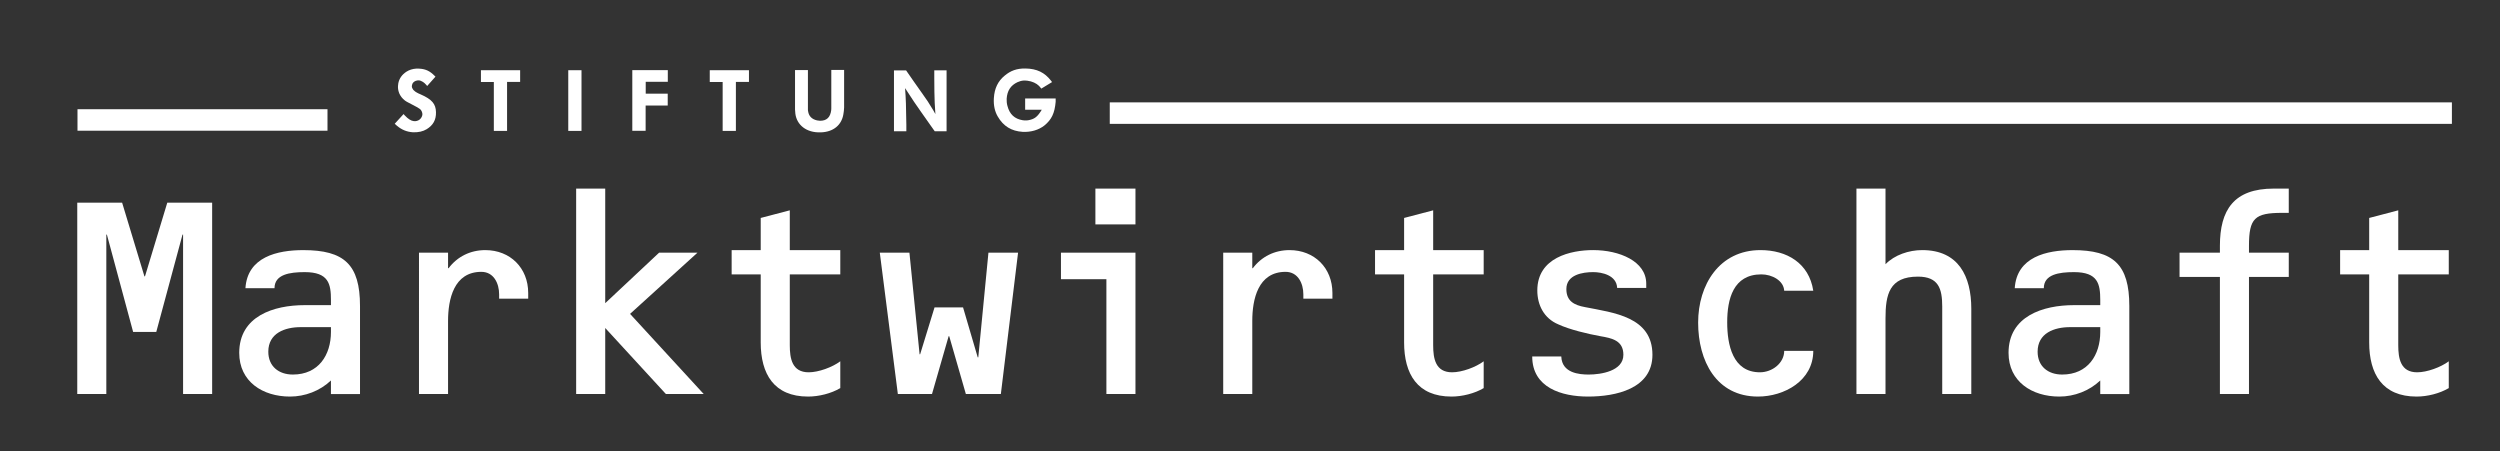
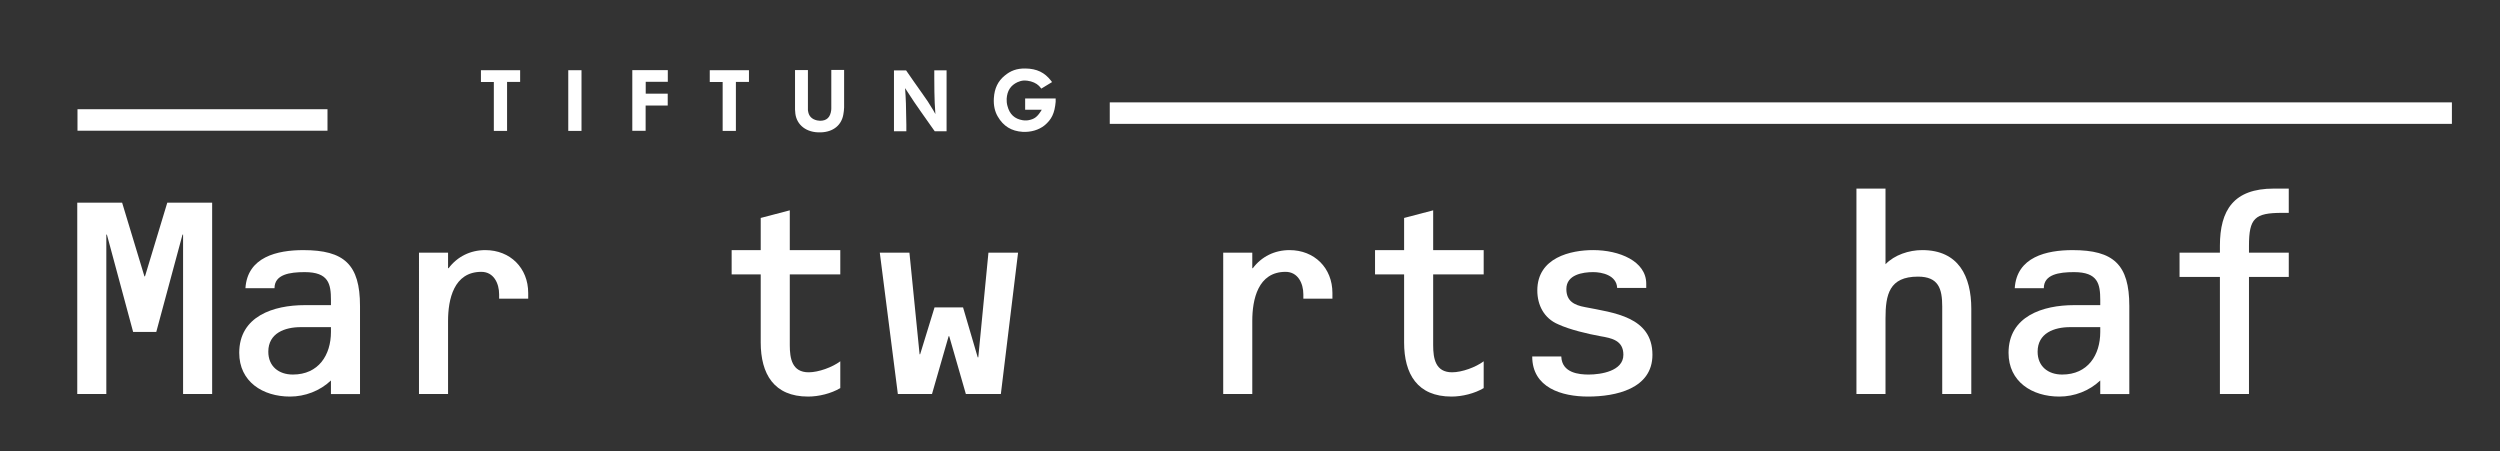
<svg xmlns="http://www.w3.org/2000/svg" version="1.1" x="0px" y="0px" width="349px" height="63px" viewBox="-10.785 -9.562 349 63" enable-background="new -10.785 -9.562 349 63" xml:space="preserve">
  <rect x="-10.785" y="-9.562" width="349" height="63" fill="#333333" stroke="none" />
  <defs>
</defs>
  <path fill="#FFFFFF" d="M12.567,18.734h6.264v26.709h-4.058V23.186h-0.079l-3.664,13.591H7.8L4.137,23.186H4.058v22.258H0V18.734  h6.264l3.112,10.282h0.079L12.567,18.734z" />
  <path fill="#FFFFFF" d="M35.415,43.553c-1.536,1.458-3.624,2.246-5.712,2.246c-3.821,0-7.091-2.088-7.091-6.106  c0-5.122,4.806-6.658,9.14-6.658h3.664v-0.709c0-2.246-0.315-3.9-3.664-3.9c-2.088,0-4.215,0.315-4.215,2.246h-4.058  c0.276-4.373,4.452-5.318,8.076-5.318c5.712,0,7.918,2.009,7.918,7.8v12.291h-4.058V43.553z M31.2,36.107  c-2.206,0-4.53,0.827-4.53,3.427c0,2.048,1.458,3.191,3.427,3.191c3.585,0,5.318-2.718,5.318-5.949v-0.669H31.2z" />
  <path fill="#FFFFFF" d="M51.763,27.874h0.079c1.221-1.615,3.034-2.521,5.122-2.521c3.466,0,5.988,2.482,5.988,5.988v0.788h-4.058  v-0.591c0-1.536-0.749-3.151-2.482-3.151c-3.861,0-4.648,3.86-4.648,6.854v10.203h-4.058V25.707h4.058V27.874z" />
-   <path fill="#FFFFFF" d="M73.705,32.759l7.524-7.052h5.357l-9.415,8.549l10.282,11.188h-5.279l-8.47-9.218v9.218h-4.058V16.765h4.058  V32.759z" />
  <path fill="#FFFFFF" d="M99.469,25.353h7.051v3.388h-7.051v9.888c0,1.852,0.315,3.782,2.639,3.782c1.379,0,3.309-0.709,4.412-1.537  v3.743c-1.261,0.749-2.994,1.182-4.491,1.182c-4.767,0-6.618-3.151-6.618-7.563v-9.494h-4.058v-3.388h4.058v-4.491l4.058-1.064  V25.353z" />
  <path fill="#FFFFFF" d="M117.589,39.889h0.079l2.009-6.54h3.979l2.048,6.973h0.079l1.418-14.616h4.136l-2.403,19.737h-4.885  l-2.324-8.076h-0.079l-2.324,8.076h-4.767l-2.521-19.737h4.137L117.589,39.889z" />
-   <path fill="#FFFFFF" d="M147.726,25.707v19.737h-4.058V29.41h-6.343v-3.703H147.726z M147.726,16.765v5.003h-5.594v-5.003H147.726z" />
  <path fill="#FFFFFF" d="M164.034,27.874h0.079c1.221-1.615,3.033-2.521,5.121-2.521c3.467,0,5.987,2.482,5.987,5.988v0.788h-4.058  v-0.591c0-1.536-0.748-3.151-2.481-3.151c-3.86,0-4.648,3.86-4.648,6.854v10.203h-4.058V25.707h4.058V27.874z" />
  <path fill="#FFFFFF" d="M189.285,25.353h7.052v3.388h-7.052v9.888c0,1.852,0.315,3.782,2.64,3.782c1.379,0,3.309-0.709,4.412-1.537  v3.743c-1.261,0.749-2.994,1.182-4.491,1.182c-4.767,0-6.618-3.151-6.618-7.563v-9.494h-4.058v-3.388h4.058v-4.491l4.058-1.064  V25.353z" />
  <path fill="#FFFFFF" d="M214.97,30.631c-0.079-1.772-2.127-2.206-3.349-2.206c-1.457,0-3.742,0.354-3.742,2.364  c0,1.694,1.103,2.246,2.6,2.521c3.979,0.788,9.416,1.339,9.416,6.657c0,4.767-5.161,5.831-8.982,5.831c-3.663,0-7.8-1.221-7.8-5.594  h4.058c0.079,2.324,2.521,2.521,3.821,2.521c1.693,0,4.846-0.473,4.846-2.758c0-2.009-1.615-2.324-3.23-2.6  c-1.733-0.315-4.255-0.906-5.87-1.655c-1.97-0.827-2.915-2.679-2.915-4.727c0-4.609,4.688-5.634,7.8-5.634  c3.625,0,7.406,1.537,7.406,4.688v0.591H214.97z" />
-   <path fill="#FFFFFF" d="M238.291,31.025c-0.079-1.418-1.694-2.285-3.191-2.285c-3.939,0-4.767,3.467-4.767,6.697  c0,3.112,0.749,6.973,4.569,6.973c1.733,0,3.389-1.3,3.389-2.994h4.058c0,4.176-4.058,6.382-7.722,6.382  c-5.83,0-8.352-5.003-8.352-10.321c0-5.279,2.955-10.125,8.706-10.125c3.664,0,6.776,1.813,7.367,5.673H238.291z" />
  <path fill="#FFFFFF" d="M252.433,27.322c1.261-1.3,3.27-1.97,5.121-1.97c5.082,0,6.854,3.664,6.854,8.194v11.897h-4.058V33.231  c0-2.482-0.512-4.176-3.388-4.176c-4.018,0-4.53,2.521-4.53,5.831v10.558h-4.058V16.765h4.058V27.322z" />
  <path fill="#FFFFFF" d="M282.411,43.553c-1.536,1.458-3.624,2.246-5.712,2.246c-3.821,0-7.091-2.088-7.091-6.106  c0-5.122,4.806-6.658,9.139-6.658h3.664v-0.709c0-2.246-0.315-3.9-3.664-3.9c-2.088,0-4.215,0.315-4.215,2.246h-4.058  c0.275-4.373,4.451-5.318,8.076-5.318c5.712,0,7.918,2.009,7.918,7.8v12.291h-4.058V43.553z M278.196,36.107  c-2.206,0-4.53,0.827-4.53,3.427c0,2.048,1.457,3.191,3.427,3.191c3.585,0,5.318-2.718,5.318-5.949v-0.669H278.196z" />
  <path fill="#FFFFFF" d="M308.727,25.707v3.388h-5.555v16.349h-4.058V29.095h-5.634v-3.388h5.634v-0.945  c0-5.003,1.93-7.997,7.523-7.997h2.089v3.388h-0.906c-3.861,0-4.648,0.749-4.648,4.609v0.945H308.727z" />
-   <path fill="#FFFFFF" d="M324.011,25.353h7.052v3.388h-7.052v9.888c0,1.852,0.314,3.782,2.64,3.782c1.378,0,3.309-0.709,4.412-1.537  v3.743c-1.261,0.749-2.994,1.182-4.491,1.182c-4.767,0-6.618-3.151-6.618-7.563v-9.494h-4.058v-3.388h4.058v-4.491l4.058-1.064  V25.353z" />
-   <path fill="#FFFFFF" d="M45.554,6.36c0.048,0.06,0.096,0.108,0.144,0.168c0.144,0.144,0.264,0.264,0.36,0.348  c0.432,0.372,0.78,0.492,1.116,0.48c0.324-0.024,0.576-0.156,0.744-0.348s0.264-0.432,0.264-0.624c0-0.096-0.024-0.216-0.072-0.348  c-0.144-0.348-0.24-0.42-1.488-1.068c-0.168-0.084-0.336-0.18-0.504-0.264c-0.132-0.072-0.264-0.144-0.372-0.228  c-0.384-0.3-0.6-0.6-0.78-0.972c-0.144-0.348-0.216-0.696-0.192-1.056c0.012-0.144,0.036-0.276,0.048-0.408  c0.144-0.66,0.504-1.176,1.116-1.584c0.396-0.252,0.84-0.408,1.416-0.444c0.06,0,0.12,0,0.18,0c0.084,0,0.168,0,0.264,0.012  c0.864,0.06,1.428,0.336,2.076,0.984c0.048,0.048,0.096,0.096,0.132,0.132l-1.164,1.308c-0.024-0.036-0.06-0.072-0.084-0.12  c-0.216-0.24-0.36-0.372-0.504-0.456c-0.216-0.132-0.396-0.204-0.576-0.216c-0.072,0-0.132,0-0.204,0.012  c-0.324,0.048-0.54,0.216-0.66,0.408c-0.072,0.156-0.108,0.3-0.108,0.42C46.718,2.665,46.778,2.809,46.922,3  c0.12,0.132,0.336,0.3,0.708,0.48l0.3,0.132c1.596,0.696,2.124,1.344,2.148,2.484c0.024,1.08-0.396,1.824-1.296,2.376  c-0.504,0.312-1.176,0.468-1.932,0.432c-0.852-0.06-1.548-0.348-2.196-0.888l-0.336-0.3L45.554,6.36z" />
  <path fill="#FFFFFF" d="M56.354,0.24h5.472v1.632h-1.824v6.84h-1.848V1.884h-1.8V0.24z" />
  <path fill="#FFFFFF" d="M68.545,0.24h1.848v8.472h-1.848V0.24z" />
  <path fill="#FFFFFF" d="M77.485,0.229h4.956V1.86h-3.084v1.656h3.072v1.656h-3.084V8.7h-1.86V0.229z" />
  <path fill="#FFFFFF" d="M88.297,0.24h5.472v1.632h-1.824v6.84h-1.848V1.884h-1.8V0.24z" />
  <path fill="#FFFFFF" d="M100.201,0.216h1.8v5.412v0.18c0.012,0.036,0.012,0.096,0.024,0.156c0.096,0.672,0.504,1.116,1.26,1.284  c0.132,0.024,0.264,0.036,0.396,0.048c0.948,0.012,1.452-0.492,1.572-1.488c0-0.072,0.012-0.168,0.012-0.252V0.204h1.788v5.232  c0,0.096-0.012,0.192-0.036,0.492l-0.072,0.492c-0.252,1.464-1.38,2.448-3.156,2.496c-2.016,0.072-3.336-1.044-3.54-2.592  c-0.024-0.264-0.048-0.444-0.048-0.588V0.216z" />
  <path fill="#FFFFFF" d="M114.013,0.264h1.692l1.032,1.488l1.032,1.464l0.12,0.168c0.708,0.984,1.02,1.452,1.668,2.544  c0.084,0.156,0.156,0.288,0.24,0.444l-0.048-0.78l-0.048-0.78c-0.036-0.864-0.06-2.028-0.06-3.528c0-0.348,0-0.684,0-1.032h1.716  V8.76h-1.656c-0.228-0.312-0.444-0.624-0.672-0.948c-0.96-1.344-1.68-2.4-2.232-3.192l-0.612-0.936l-0.624-0.948l0.072,1.068  l0.048,1.056c0.024,0.756,0.048,1.8,0.06,3c0,0.288,0,0.6,0,0.9h-1.728V0.264z" />
  <path fill="#FFFFFF" d="M134.581,2.809l-0.156-0.192l-0.168-0.192c-0.36-0.36-0.948-0.636-1.62-0.72  c-0.18-0.024-0.348-0.024-0.528-0.024c-0.3,0.024-0.588,0.108-0.852,0.228c-0.948,0.444-1.44,1.188-1.512,2.316  c-0.012,0.324,0.012,0.66,0.108,0.996c0.3,1.176,1.008,1.824,2.148,2.004c0.168,0.024,0.336,0.036,0.504,0.024  c0.132,0,0.24-0.024,0.372-0.048c0.744-0.156,1.128-0.444,1.632-1.224c0.048-0.072,0.084-0.144,0.132-0.216h-2.316V4.188h4.26  c0,0.144,0,0.312,0,0.468c-0.144,1.608-0.576,2.484-1.572,3.3c-0.792,0.624-1.872,0.948-3.036,0.888  c-1.56-0.096-2.7-0.792-3.48-2.148c-0.408-0.696-0.6-1.548-0.54-2.544c0.084-1.392,0.576-2.388,1.512-3.156  c0.816-0.684,1.68-1.008,2.856-0.996c1.656,0.012,2.736,0.576,3.612,1.704c0.048,0.072,0.096,0.132,0.144,0.192L134.581,2.809z" />
  <line fill="none" stroke="#FFFFFF" stroke-width="3" x1="0.033" y1="7.185" x2="34.933" y2="7.185" />
  <line fill="none" stroke="#FFFFFF" stroke-width="3" x1="144.138" y1="6.229" x2="331.5" y2="6.229" />
</svg>